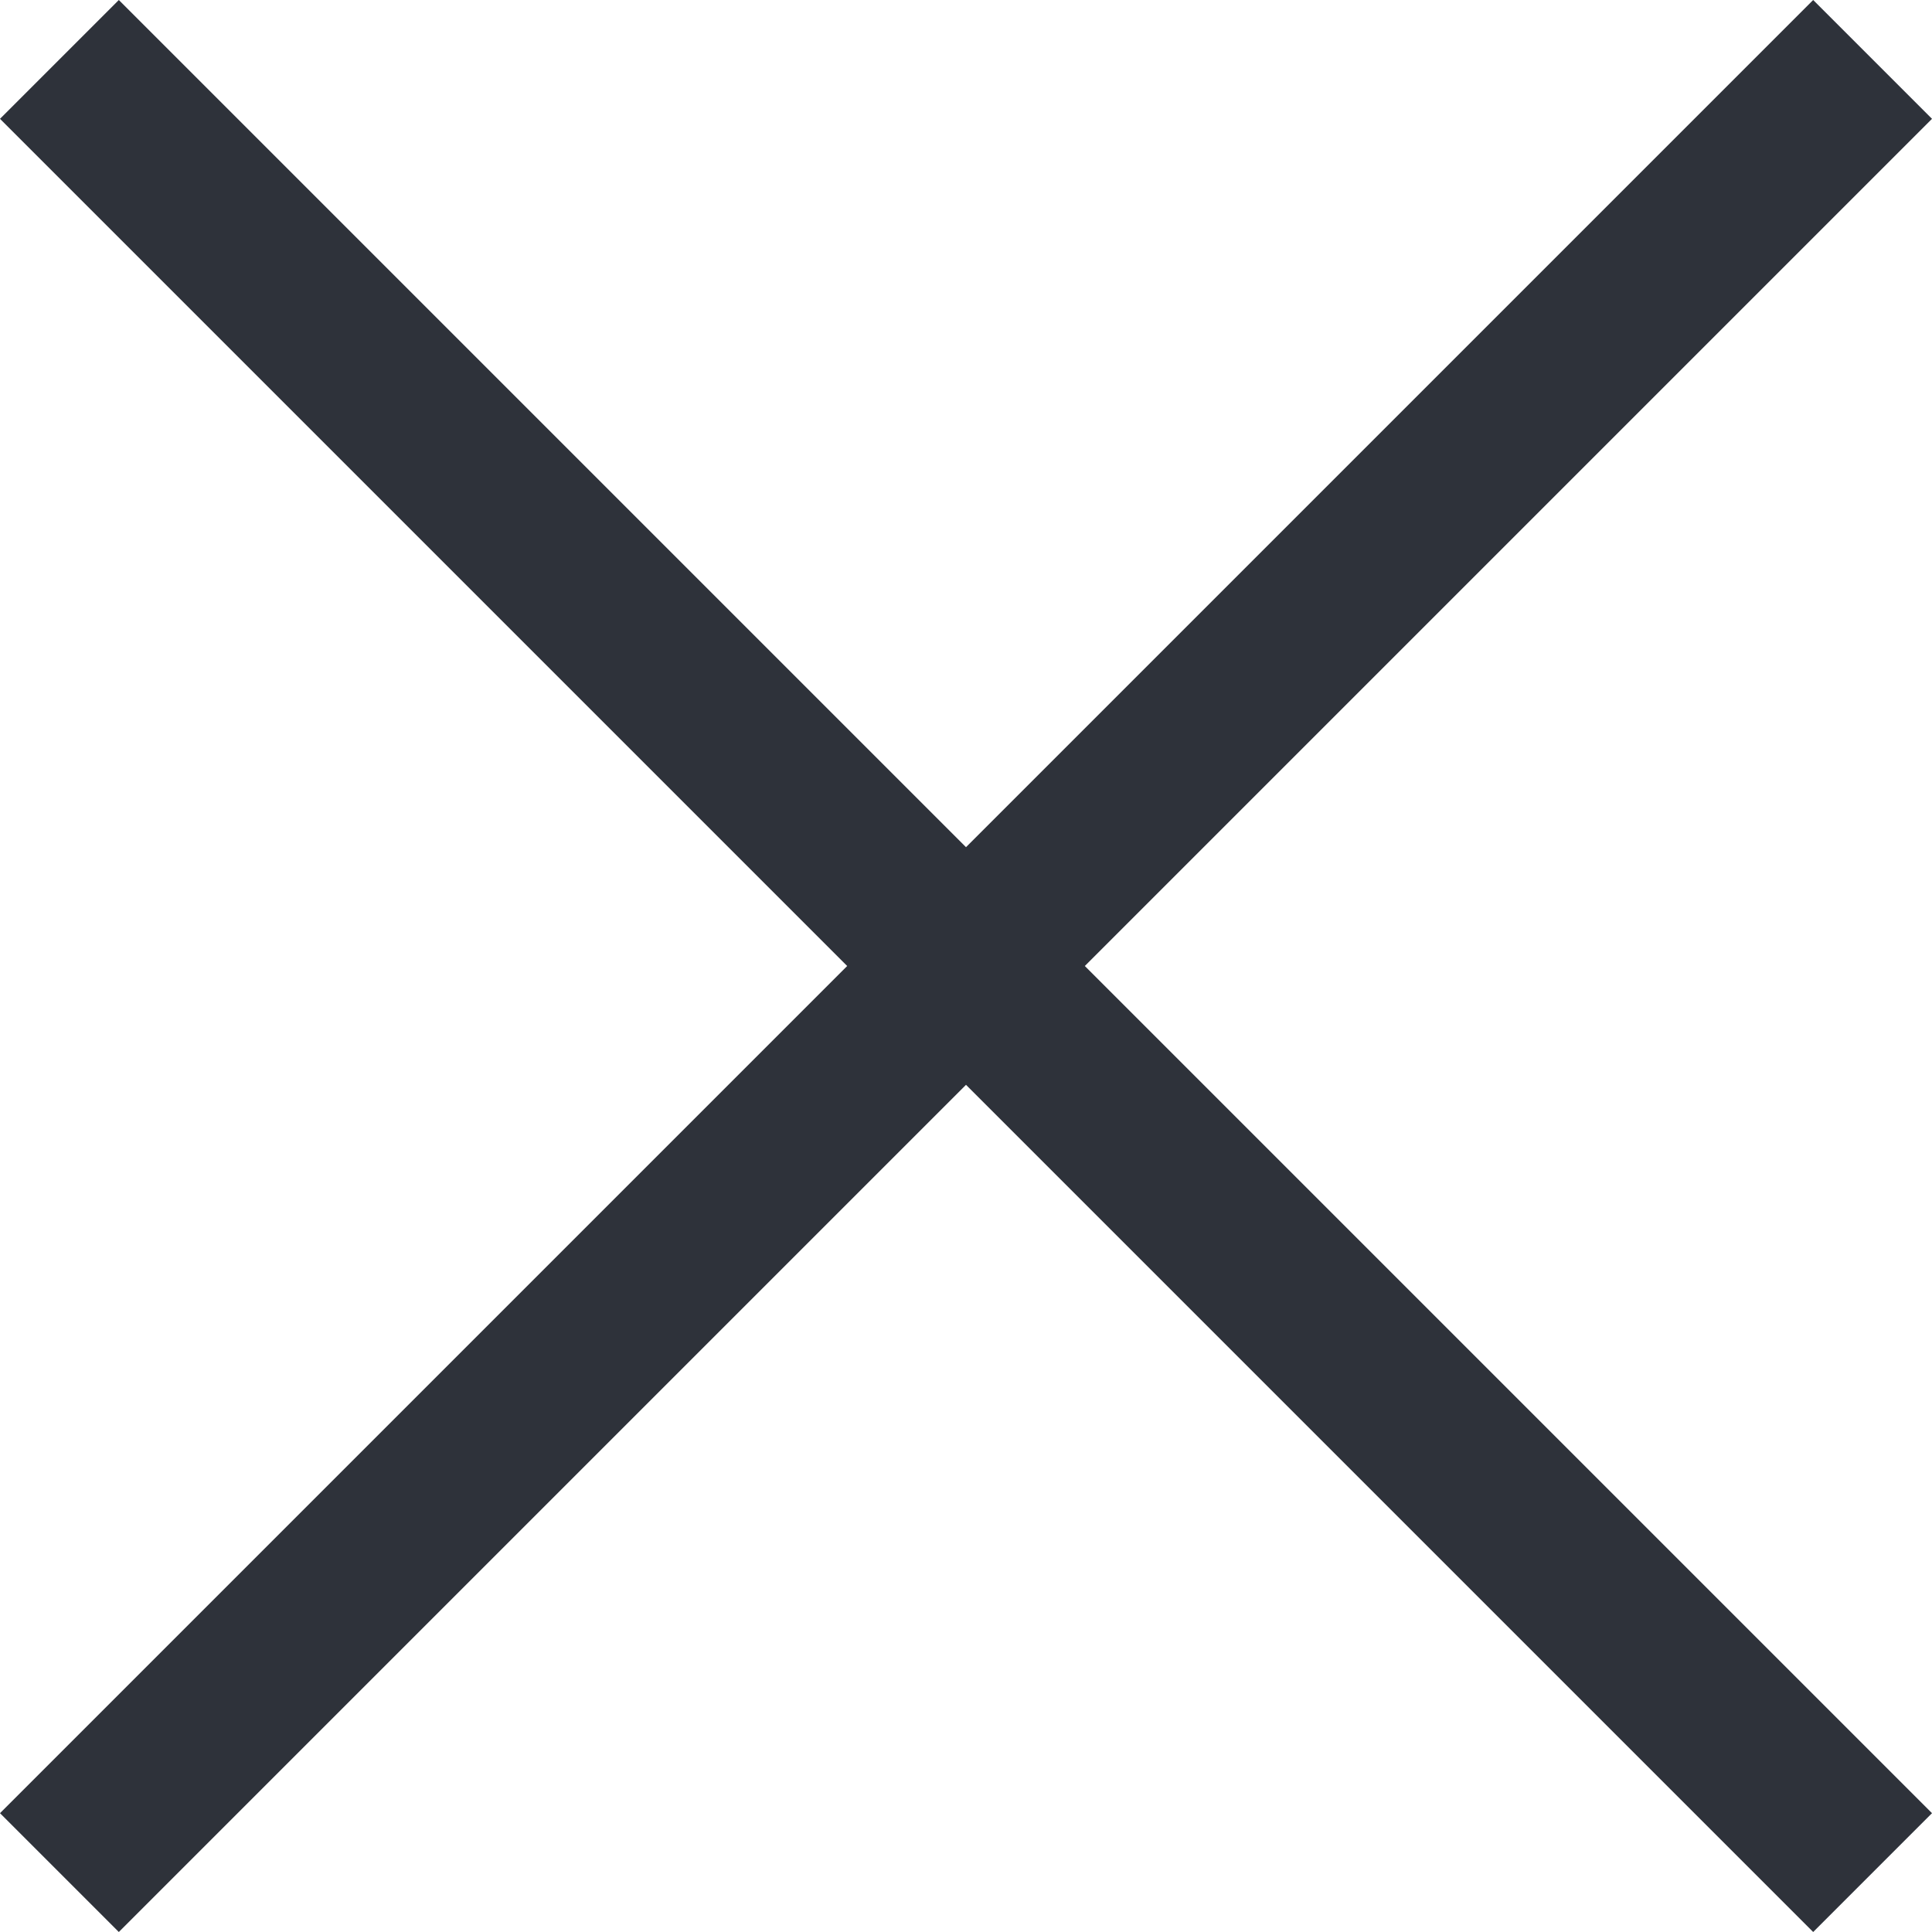
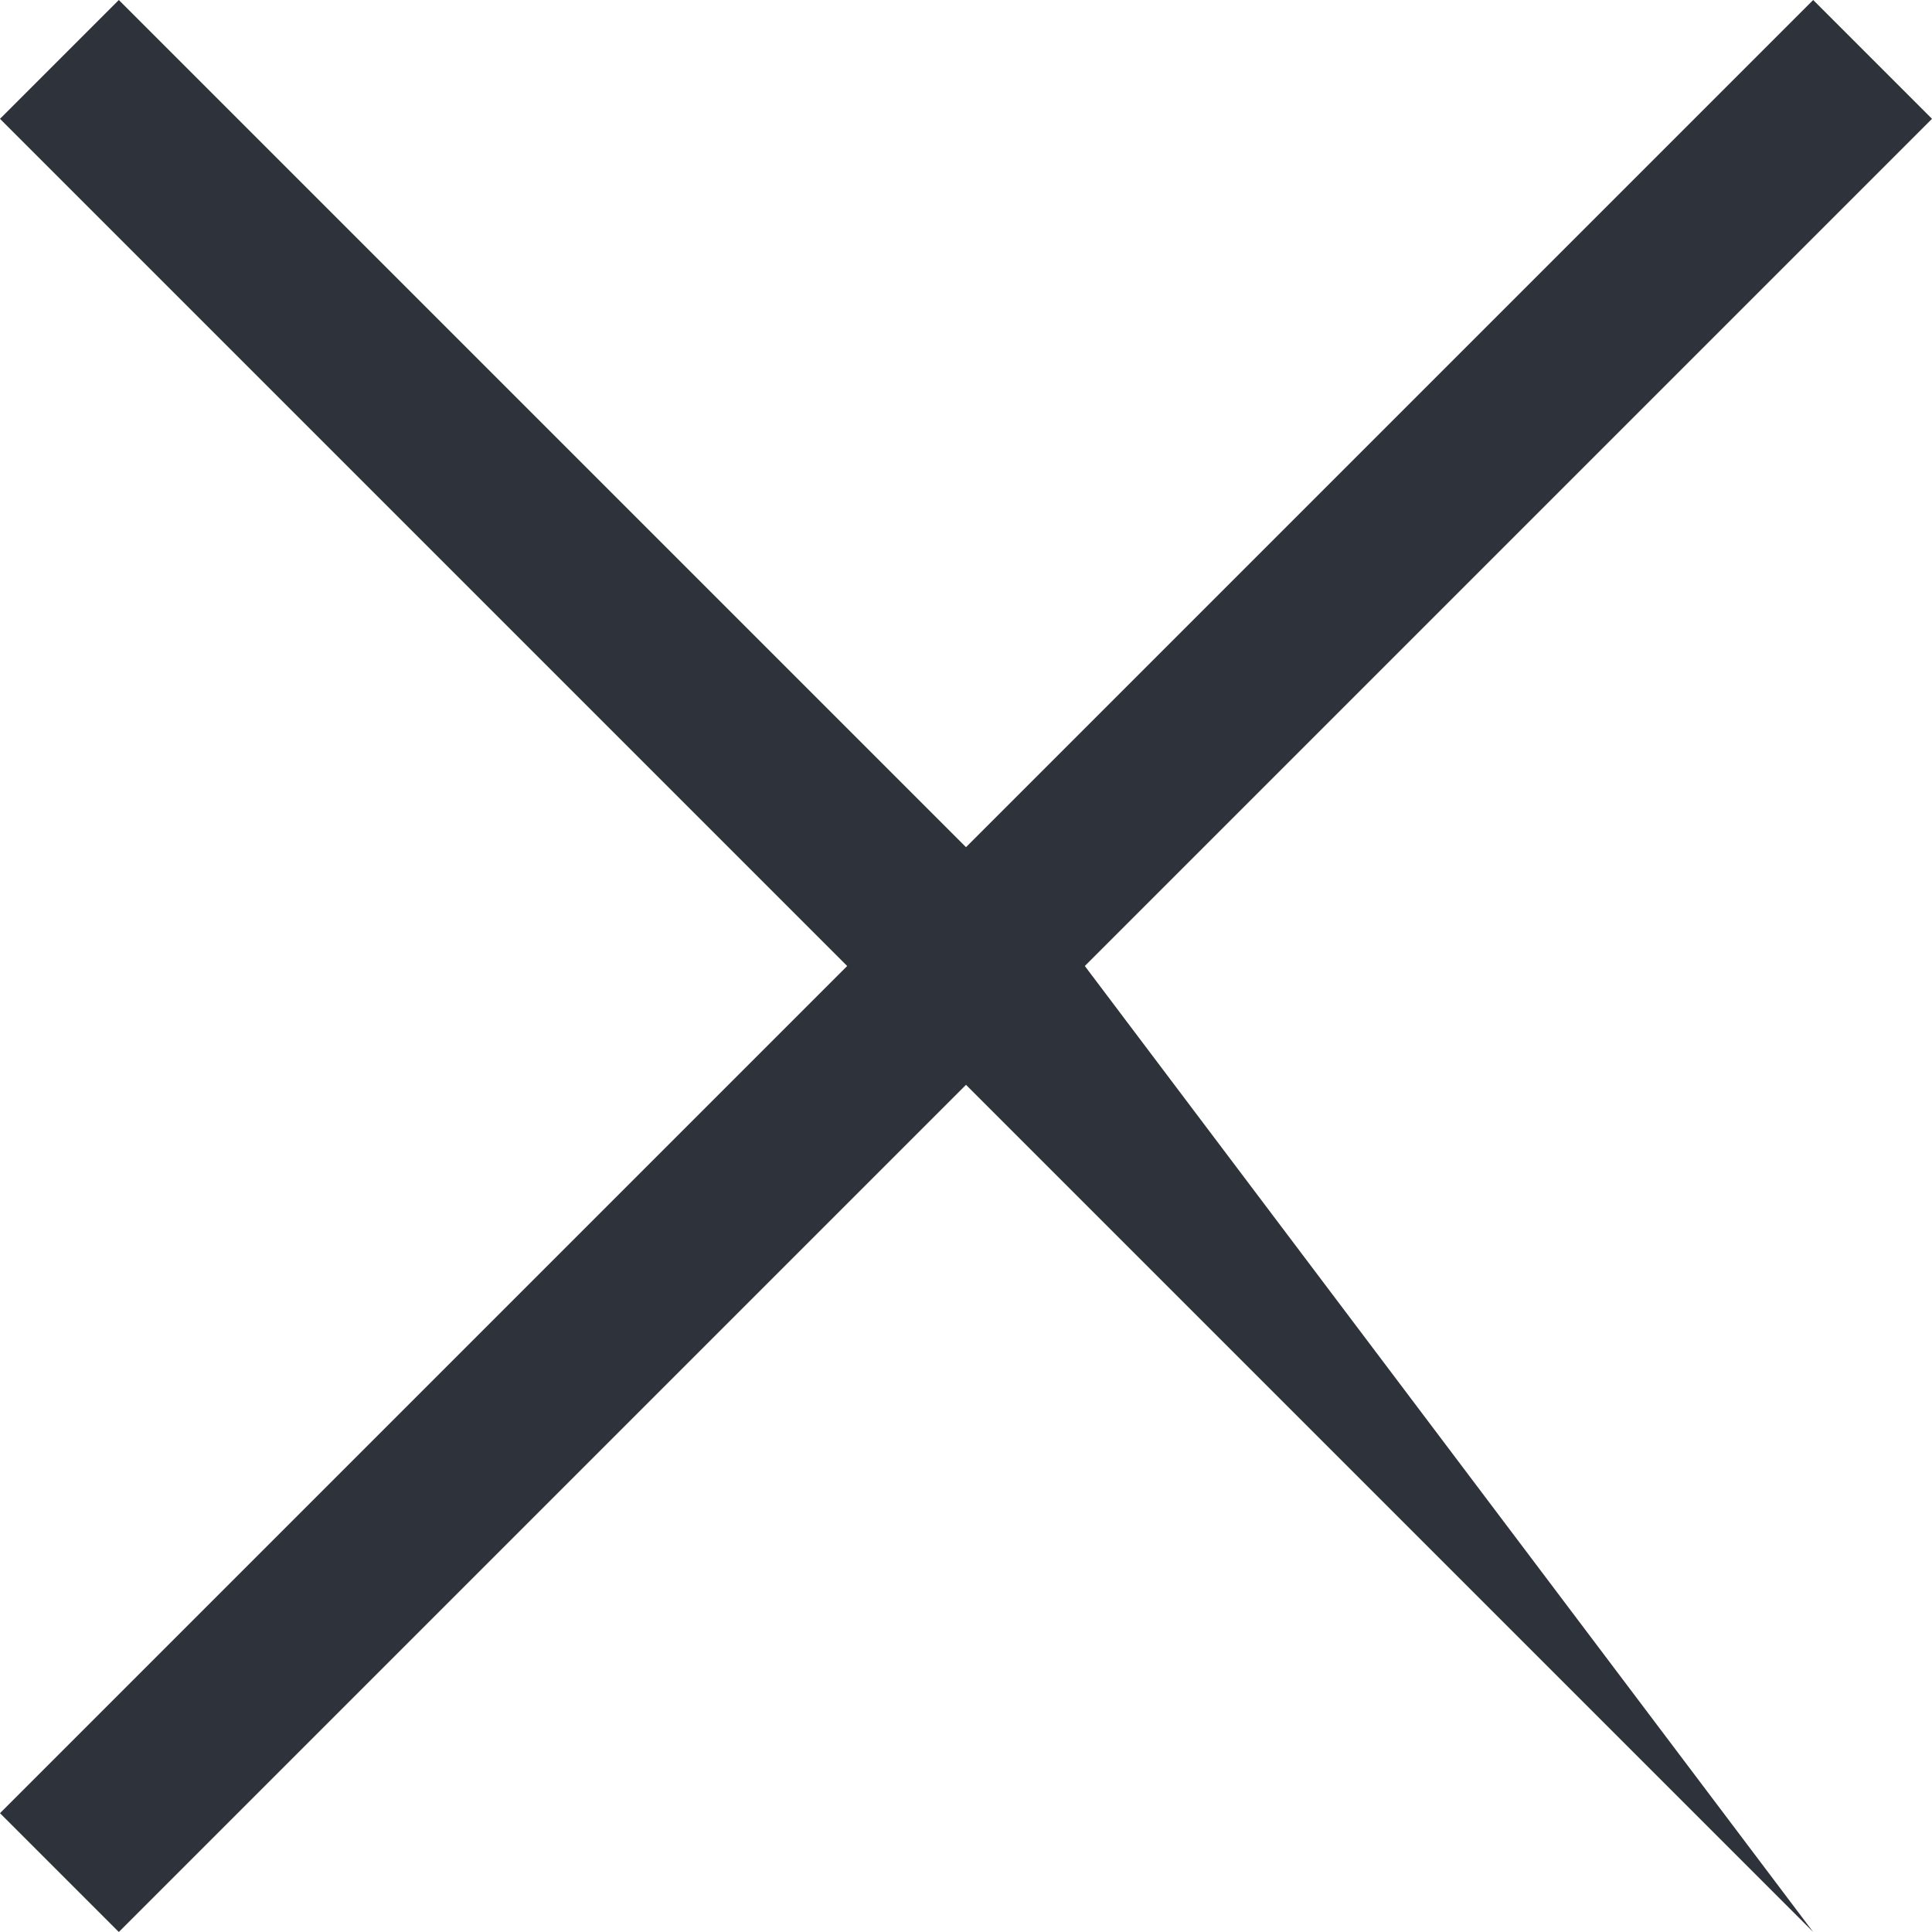
<svg xmlns="http://www.w3.org/2000/svg" width="18" height="18" viewBox="0 0 18 18" fill="none">
-   <path d="M18 1.107L16.893 0L9 7.893L1.107 0L0 1.107L7.893 9L0 16.893L1.107 18L9 10.107L16.893 18L18 16.893L10.107 9L18 1.107Z" fill="#2E323A" />
+   <path d="M18 1.107L16.893 0L9 7.893L1.107 0L0 1.107L7.893 9L0 16.893L1.107 18L9 10.107L16.893 18L10.107 9L18 1.107Z" fill="#2E323A" />
</svg>